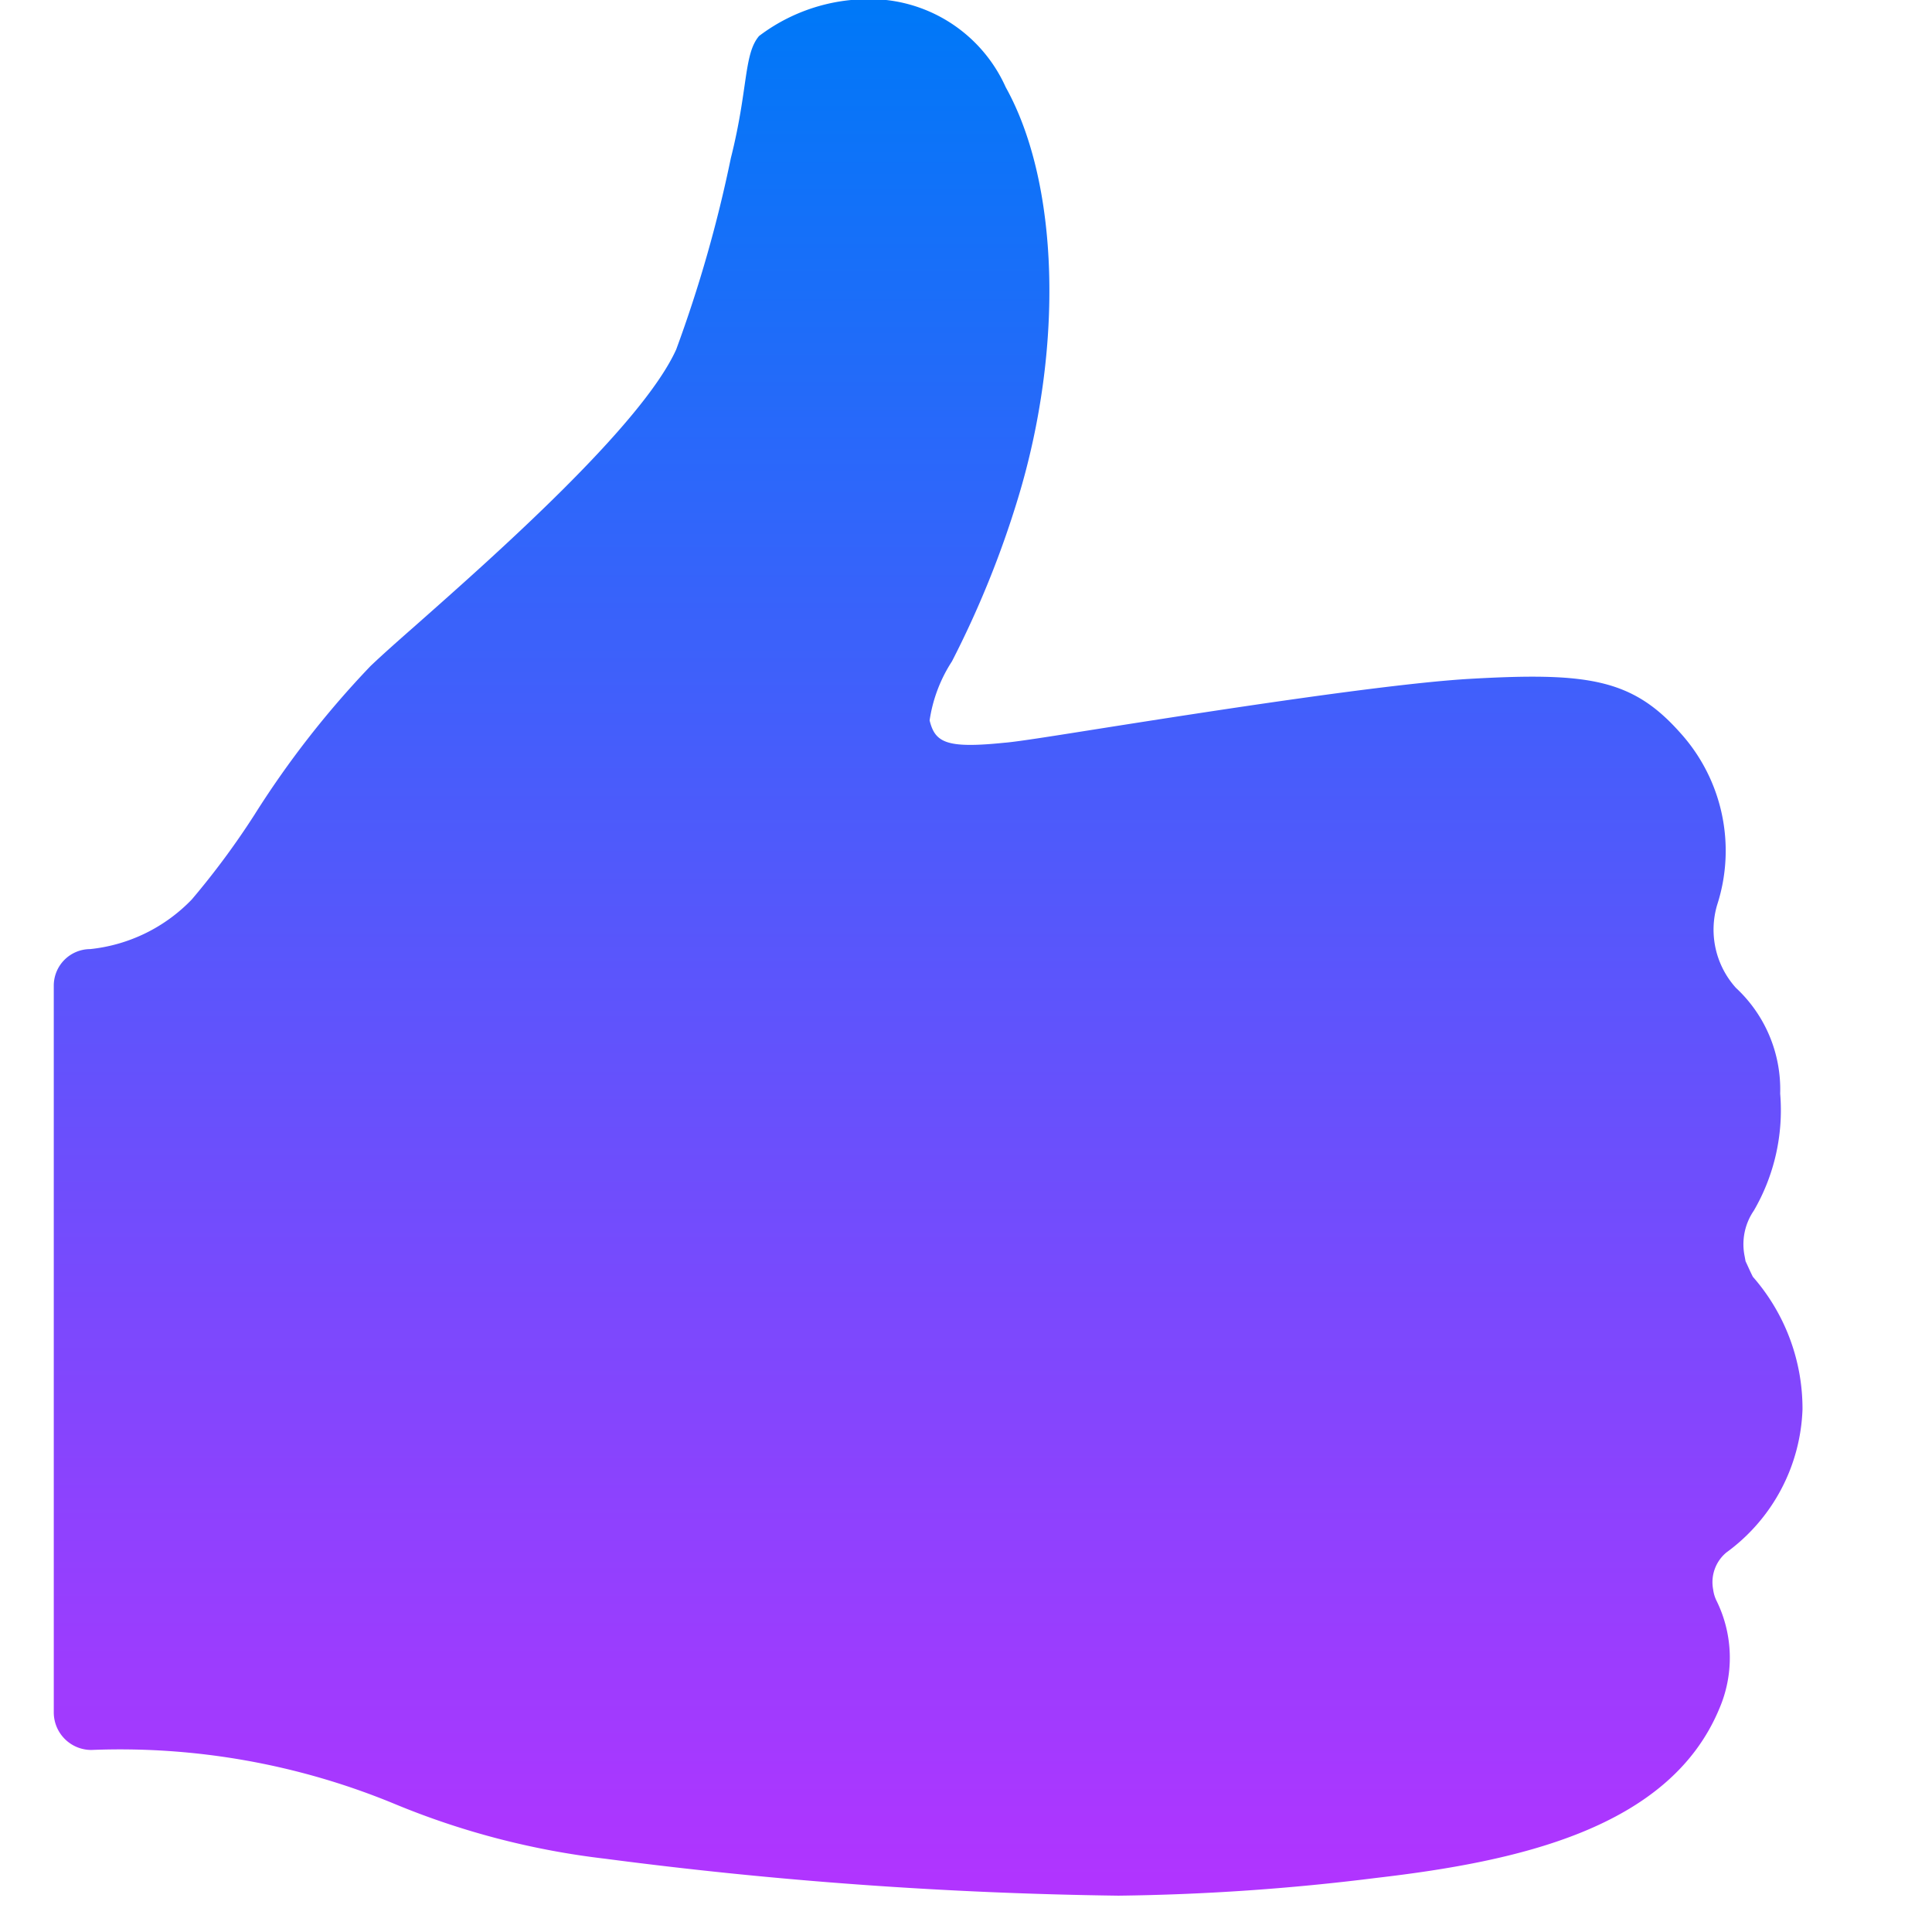
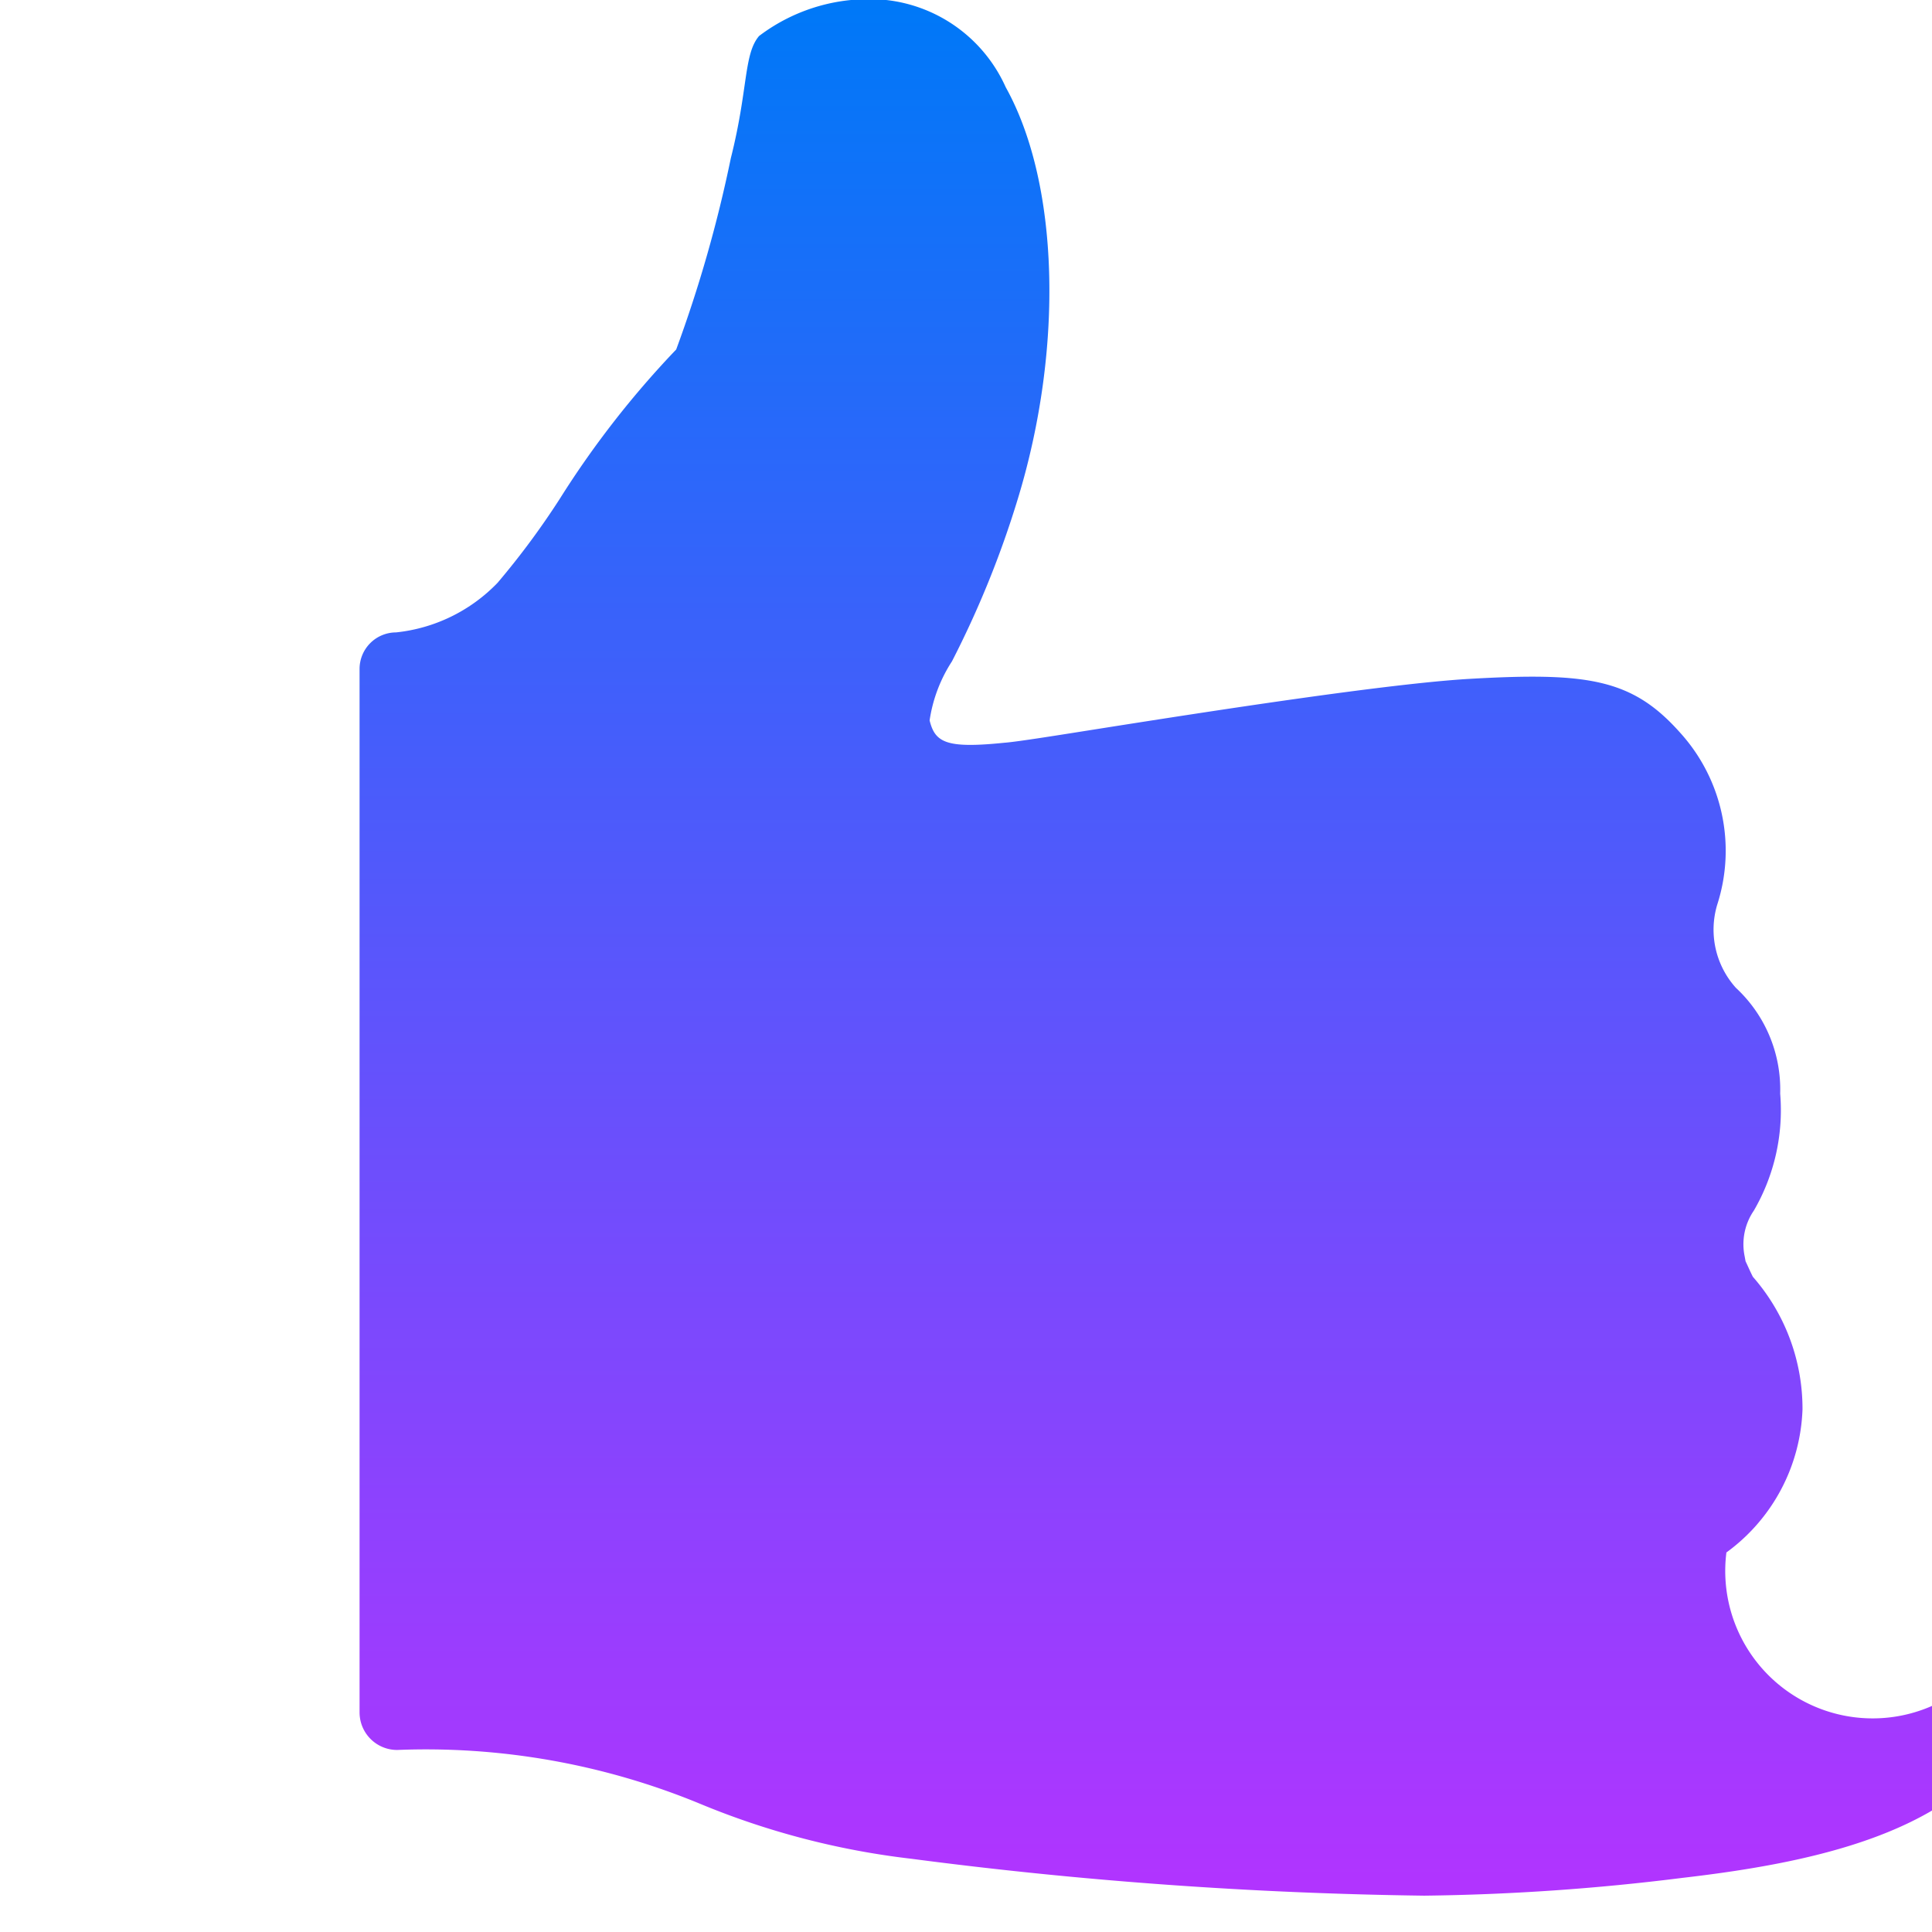
<svg xmlns="http://www.w3.org/2000/svg" width="36" height="36" viewBox="0 0 36 36">
  <defs>
    <linearGradient id="a" x1="0.5" x2="0.5" y2="1" gradientUnits="objectBoundingBox">
      <stop offset="0" stop-color="#0078f8" />
      <stop offset="1" stop-color="#b134ff" />
    </linearGradient>
  </defs>
-   <rect width="36" height="36" transform="translate(0 0)" fill="none" />
-   <path d="M95.369,77.028a3.447,3.447,0,0,0,1.418-2.666,3.728,3.728,0,0,0-.925-2.471c-.051-.1-.093-.2-.136-.289l-.017-.093a1.108,1.108,0,0,1,.17-.849,3.722,3.722,0,0,0,.492-2.182,2.58,2.58,0,0,0-.824-1.97,1.619,1.619,0,0,1-.348-1.554,3.274,3.274,0,0,0-.7-3.21c-.892-1-1.724-1.121-3.94-.993-1.528.093-4.712.586-6.81.917-.858.136-1.6.255-1.834.272-1.078.11-1.291,0-1.393-.416a2.753,2.753,0,0,1,.416-1.1,18.208,18.208,0,0,0,1.231-3.04c.858-2.819.764-5.876-.229-7.659A2.775,2.775,0,0,0,79.713,48.1a3.378,3.378,0,0,0-2.369.671c-.289.34-.2.985-.526,2.276A24.756,24.756,0,0,1,75.8,54.612c-.637,1.409-3.371,3.829-4.84,5.128-.348.306-.645.569-.858.773a17.5,17.5,0,0,0-2.165,2.776,14.778,14.778,0,0,1-1.163,1.571,3.067,3.067,0,0,1-1.893.925.681.681,0,0,0-.679.679V80.008a.7.7,0,0,0,.7.7,13.381,13.381,0,0,1,5.638,1,14.674,14.674,0,0,0,3.94,1.027,81.556,81.556,0,0,0,9.561.688,42.316,42.316,0,0,0,4.806-.331c2.632-.306,5.451-.917,6.385-3.142a2.4,2.4,0,0,0-.042-2.012.668.668,0,0,1-.068-.221A.719.719,0,0,1,95.369,77.028Z" transform="translate(-63.2 -48.1)" fill="url(#a)" />
+   <path d="M95.369,77.028a3.447,3.447,0,0,0,1.418-2.666,3.728,3.728,0,0,0-.925-2.471c-.051-.1-.093-.2-.136-.289l-.017-.093a1.108,1.108,0,0,1,.17-.849,3.722,3.722,0,0,0,.492-2.182,2.58,2.58,0,0,0-.824-1.97,1.619,1.619,0,0,1-.348-1.554,3.274,3.274,0,0,0-.7-3.21c-.892-1-1.724-1.121-3.94-.993-1.528.093-4.712.586-6.81.917-.858.136-1.6.255-1.834.272-1.078.11-1.291,0-1.393-.416a2.753,2.753,0,0,1,.416-1.1,18.208,18.208,0,0,0,1.231-3.04c.858-2.819.764-5.876-.229-7.659A2.775,2.775,0,0,0,79.713,48.1a3.378,3.378,0,0,0-2.369.671c-.289.34-.2.985-.526,2.276A24.756,24.756,0,0,1,75.8,54.612a17.5,17.5,0,0,0-2.165,2.776,14.778,14.778,0,0,1-1.163,1.571,3.067,3.067,0,0,1-1.893.925.681.681,0,0,0-.679.679V80.008a.7.7,0,0,0,.7.7,13.381,13.381,0,0,1,5.638,1,14.674,14.674,0,0,0,3.94,1.027,81.556,81.556,0,0,0,9.561.688,42.316,42.316,0,0,0,4.806-.331c2.632-.306,5.451-.917,6.385-3.142a2.4,2.4,0,0,0-.042-2.012.668.668,0,0,1-.068-.221A.719.719,0,0,1,95.369,77.028Z" transform="translate(-63.2 -48.1)" fill="url(#a)" />
</svg>